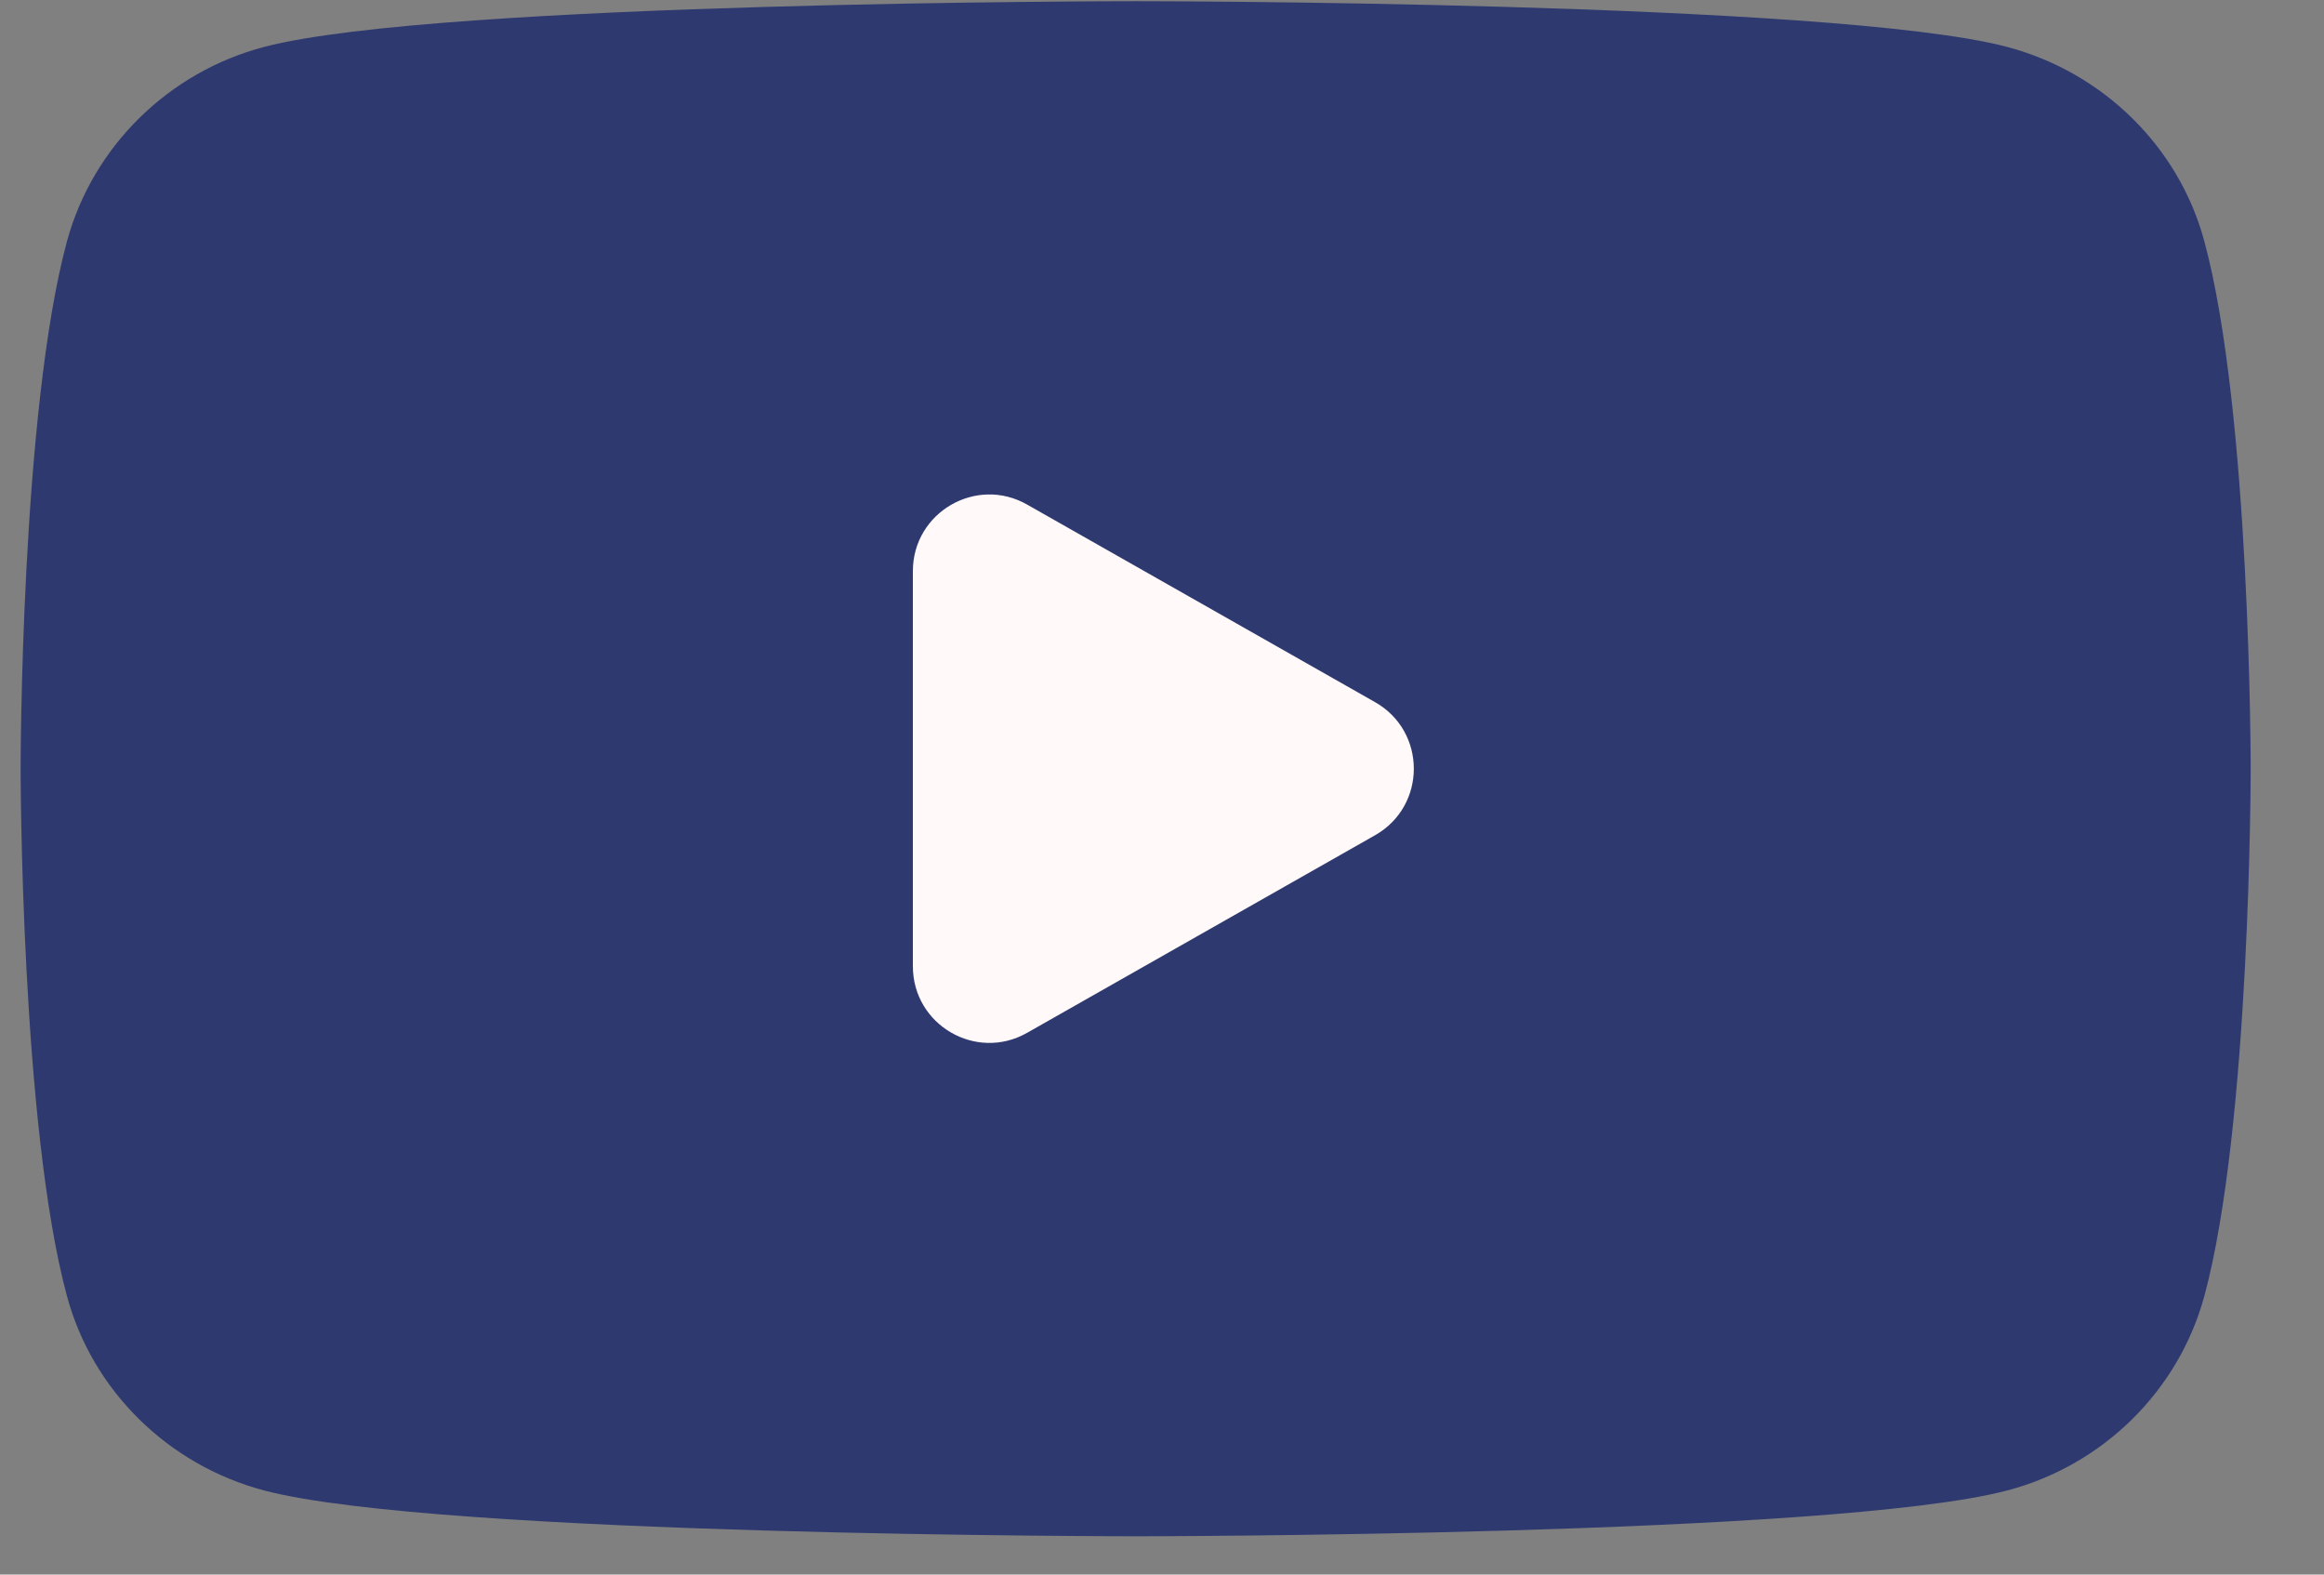
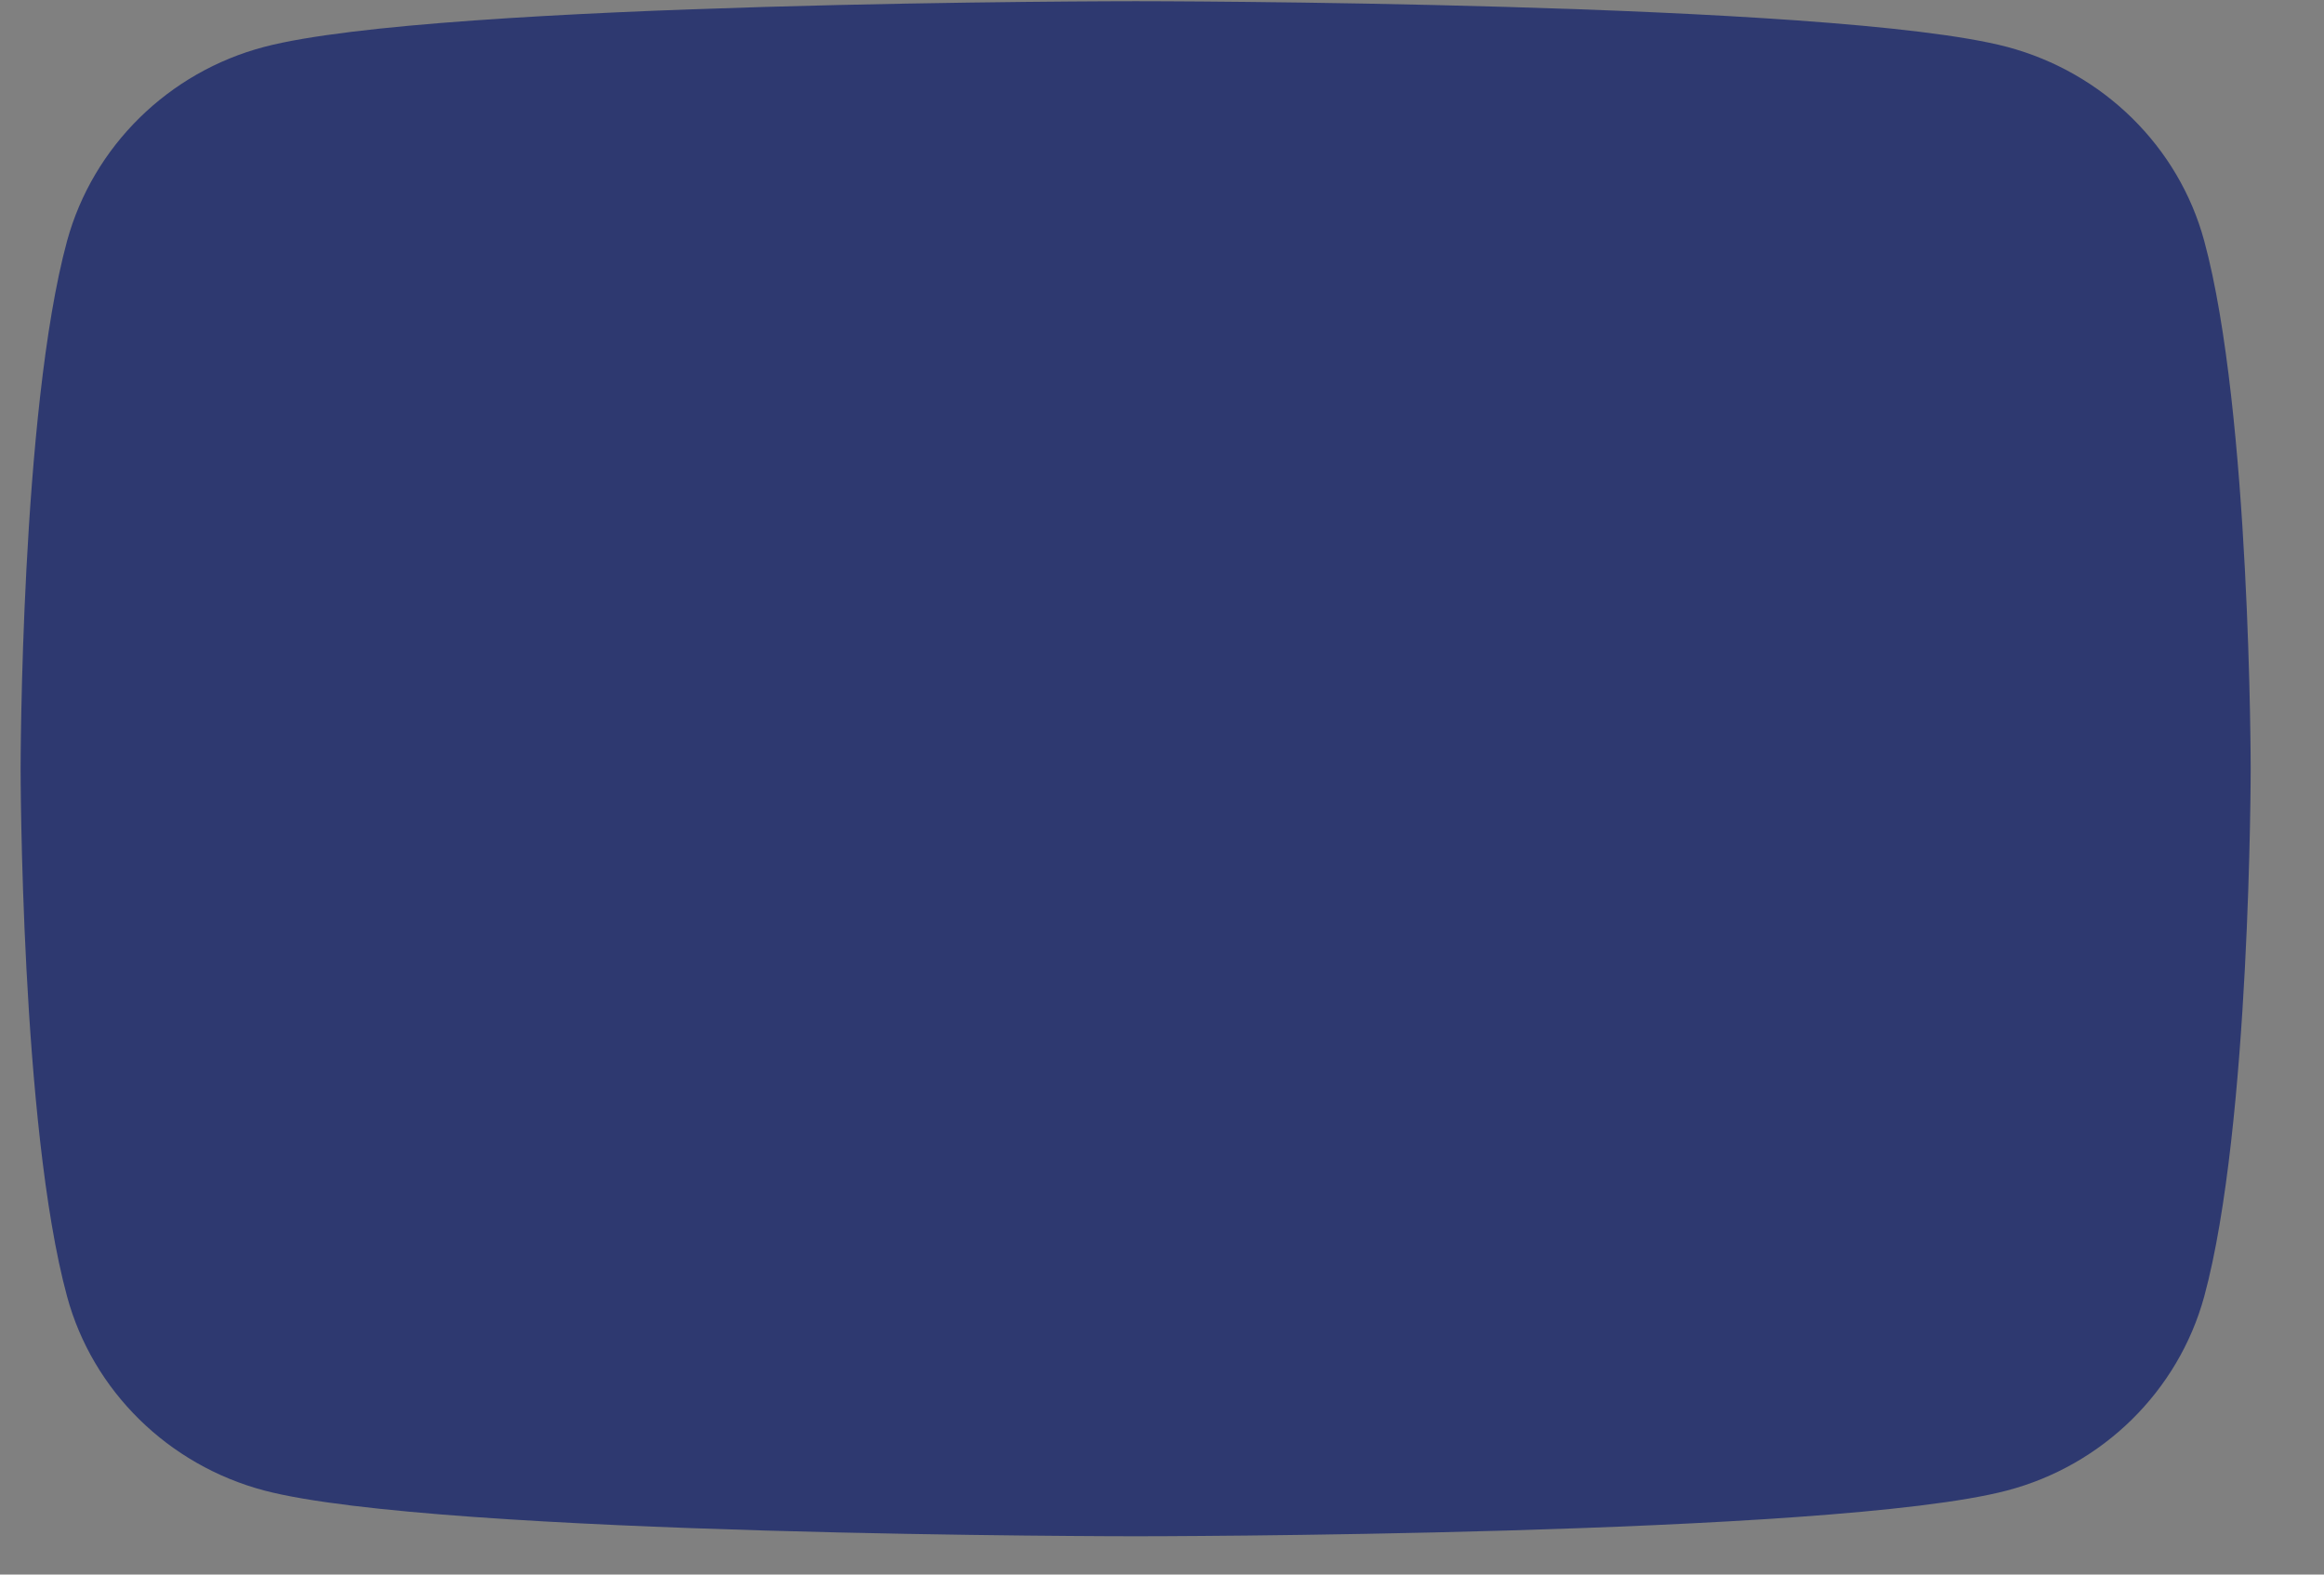
<svg xmlns="http://www.w3.org/2000/svg" width="31" height="21" viewBox="0 0 31 21" fill="none">
  <rect x="0" y="0" width="31" height="21" fill="#808080" stroke="none" />
  <path d="M29.402 3.212C29.062 1.956 28.054 0.965 26.771 0.625C24.453 0.016 15.149 0.016 15.149 0.016C15.149 0.016 5.85 0.016 3.526 0.625C2.249 0.96 1.241 1.951 0.895 3.212C0.275 5.492 0.275 10.252 0.275 10.252C0.275 10.252 0.275 15.012 0.895 17.292C1.236 18.549 2.244 19.54 3.526 19.879C5.85 20.489 15.149 20.489 15.149 20.489C15.149 20.489 24.453 20.489 26.771 19.879C28.049 19.544 29.057 18.553 29.402 17.292C30.022 15.012 30.022 10.252 30.022 10.252C30.022 10.252 30.022 5.492 29.402 3.212Z" fill="#2E3970" />
-   <path d="M12.177 12.888C12.177 13.67 13.021 14.161 13.7 13.775L18.343 11.139C19.031 10.748 19.031 9.756 18.343 9.365L13.7 6.729C13.021 6.343 12.177 6.834 12.177 7.616V12.888Z" fill="#FFF9F9" />
</svg>